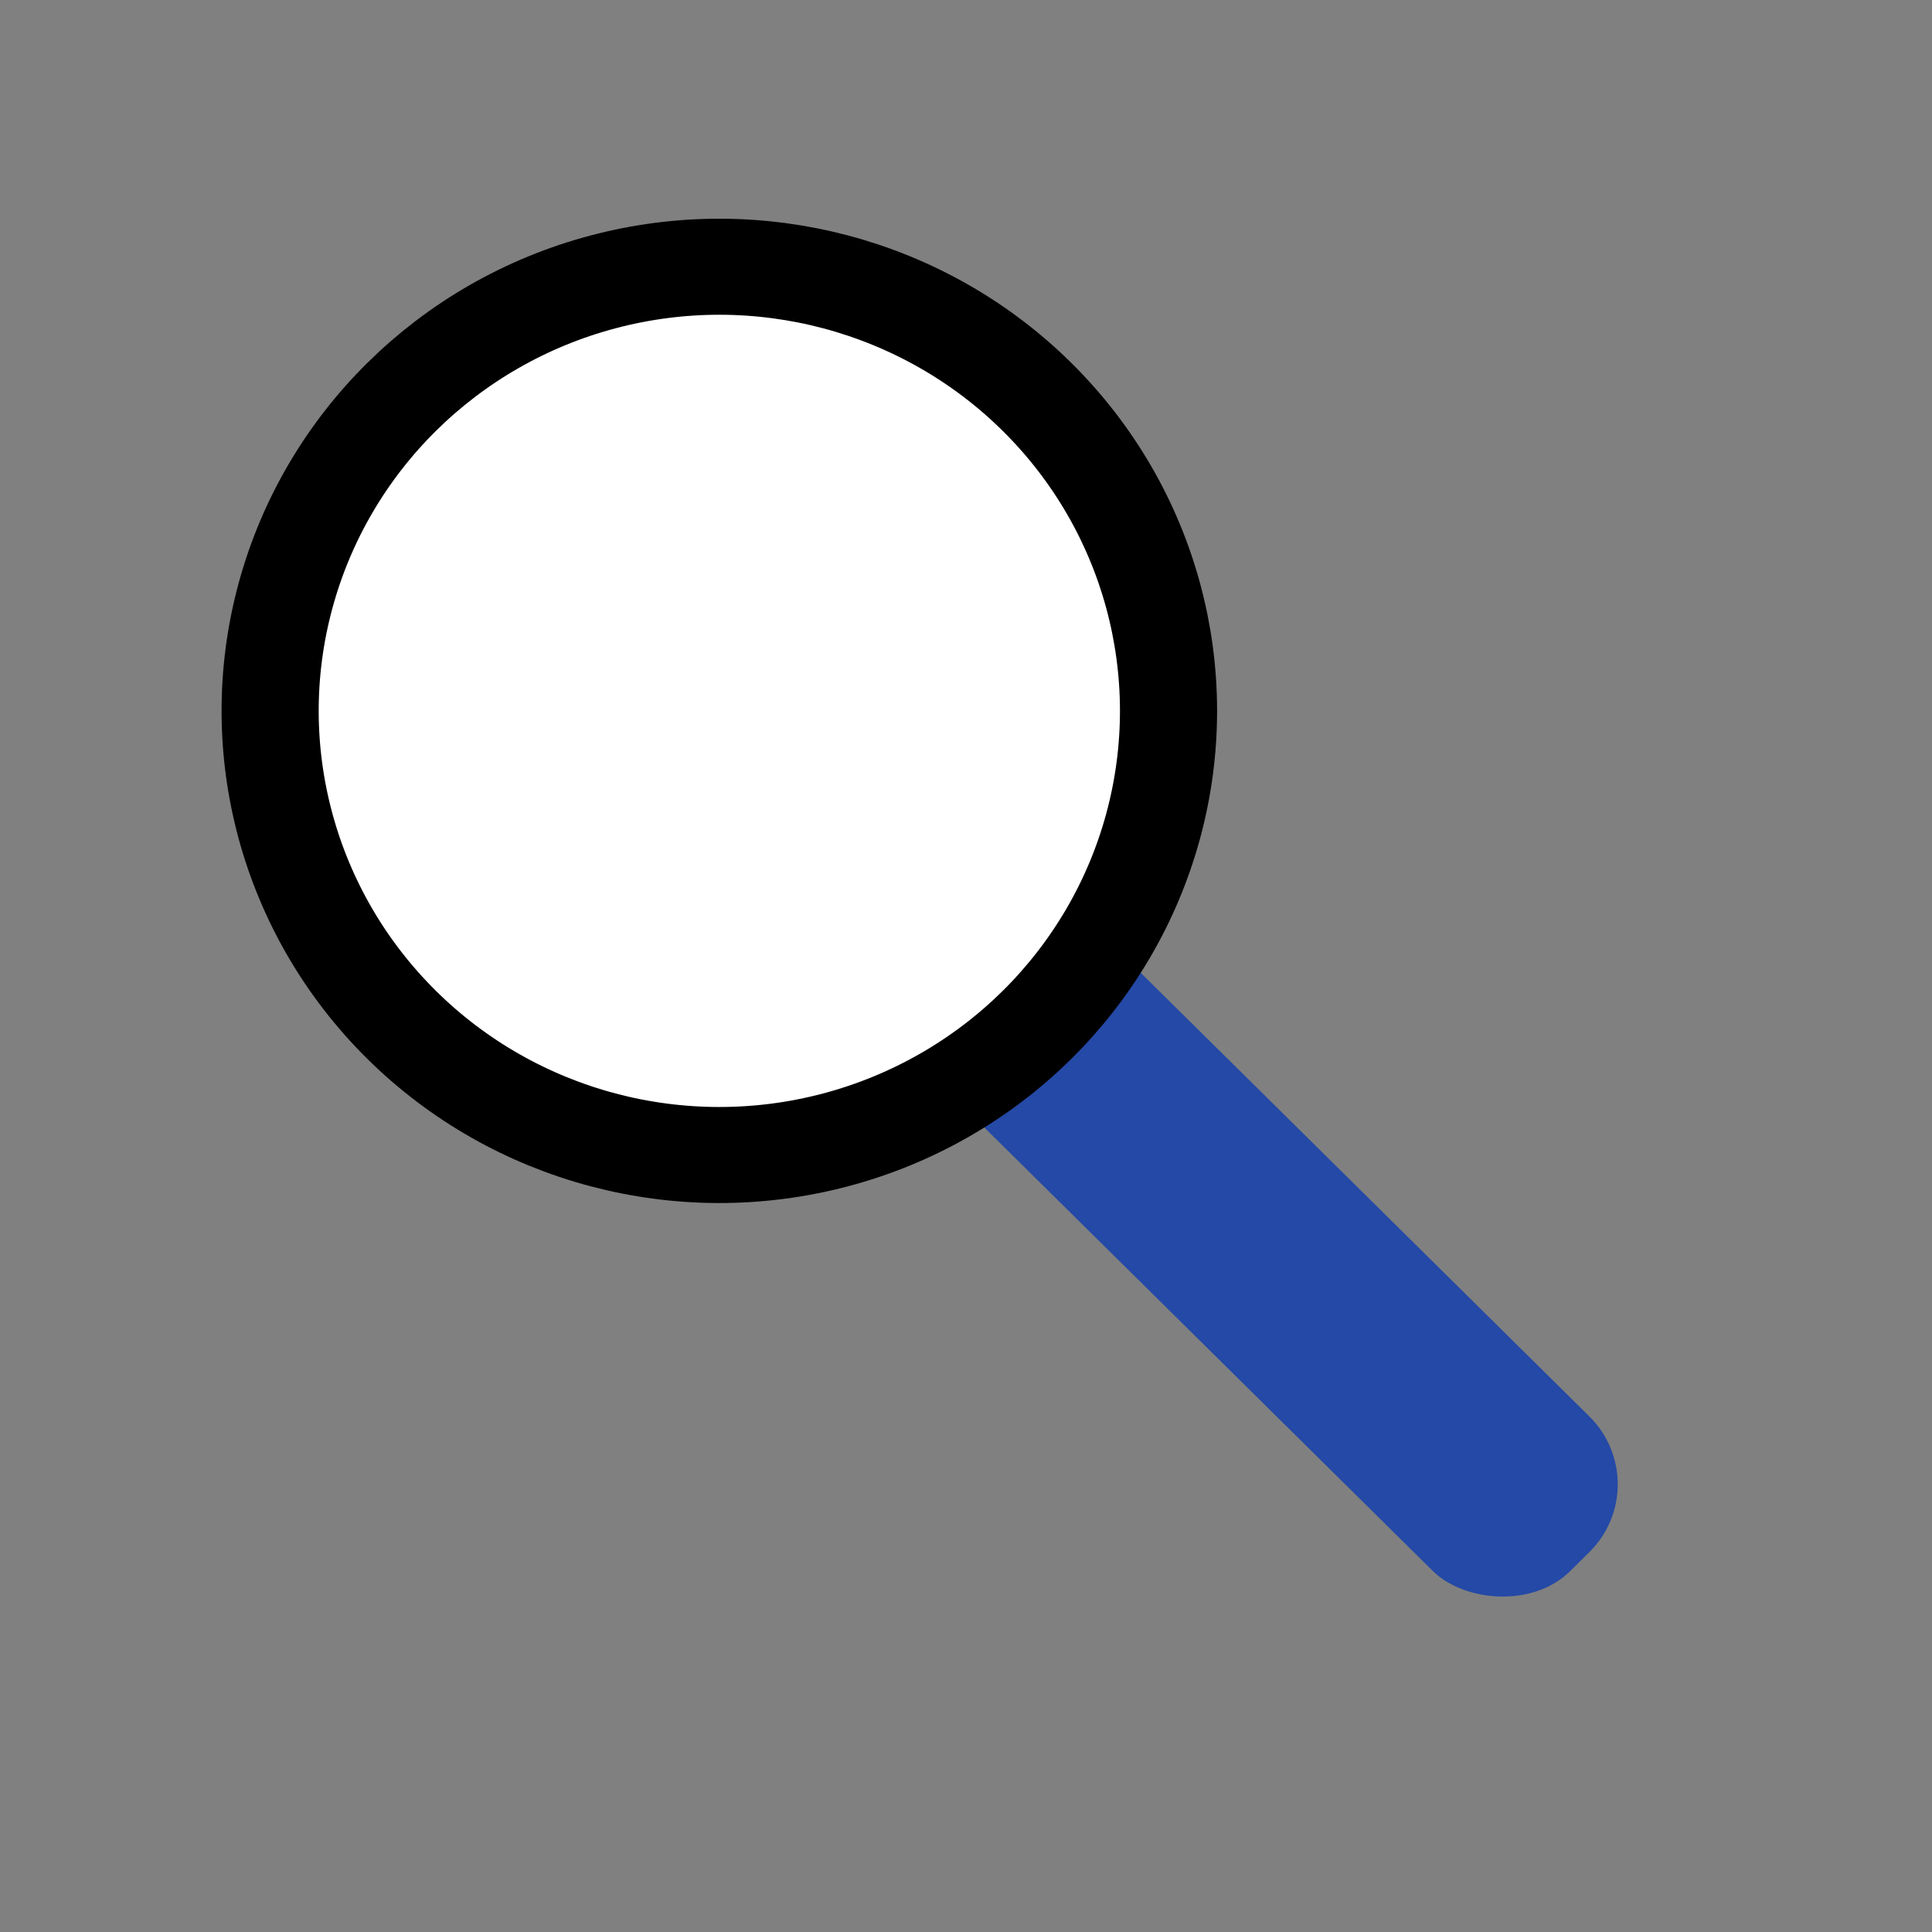
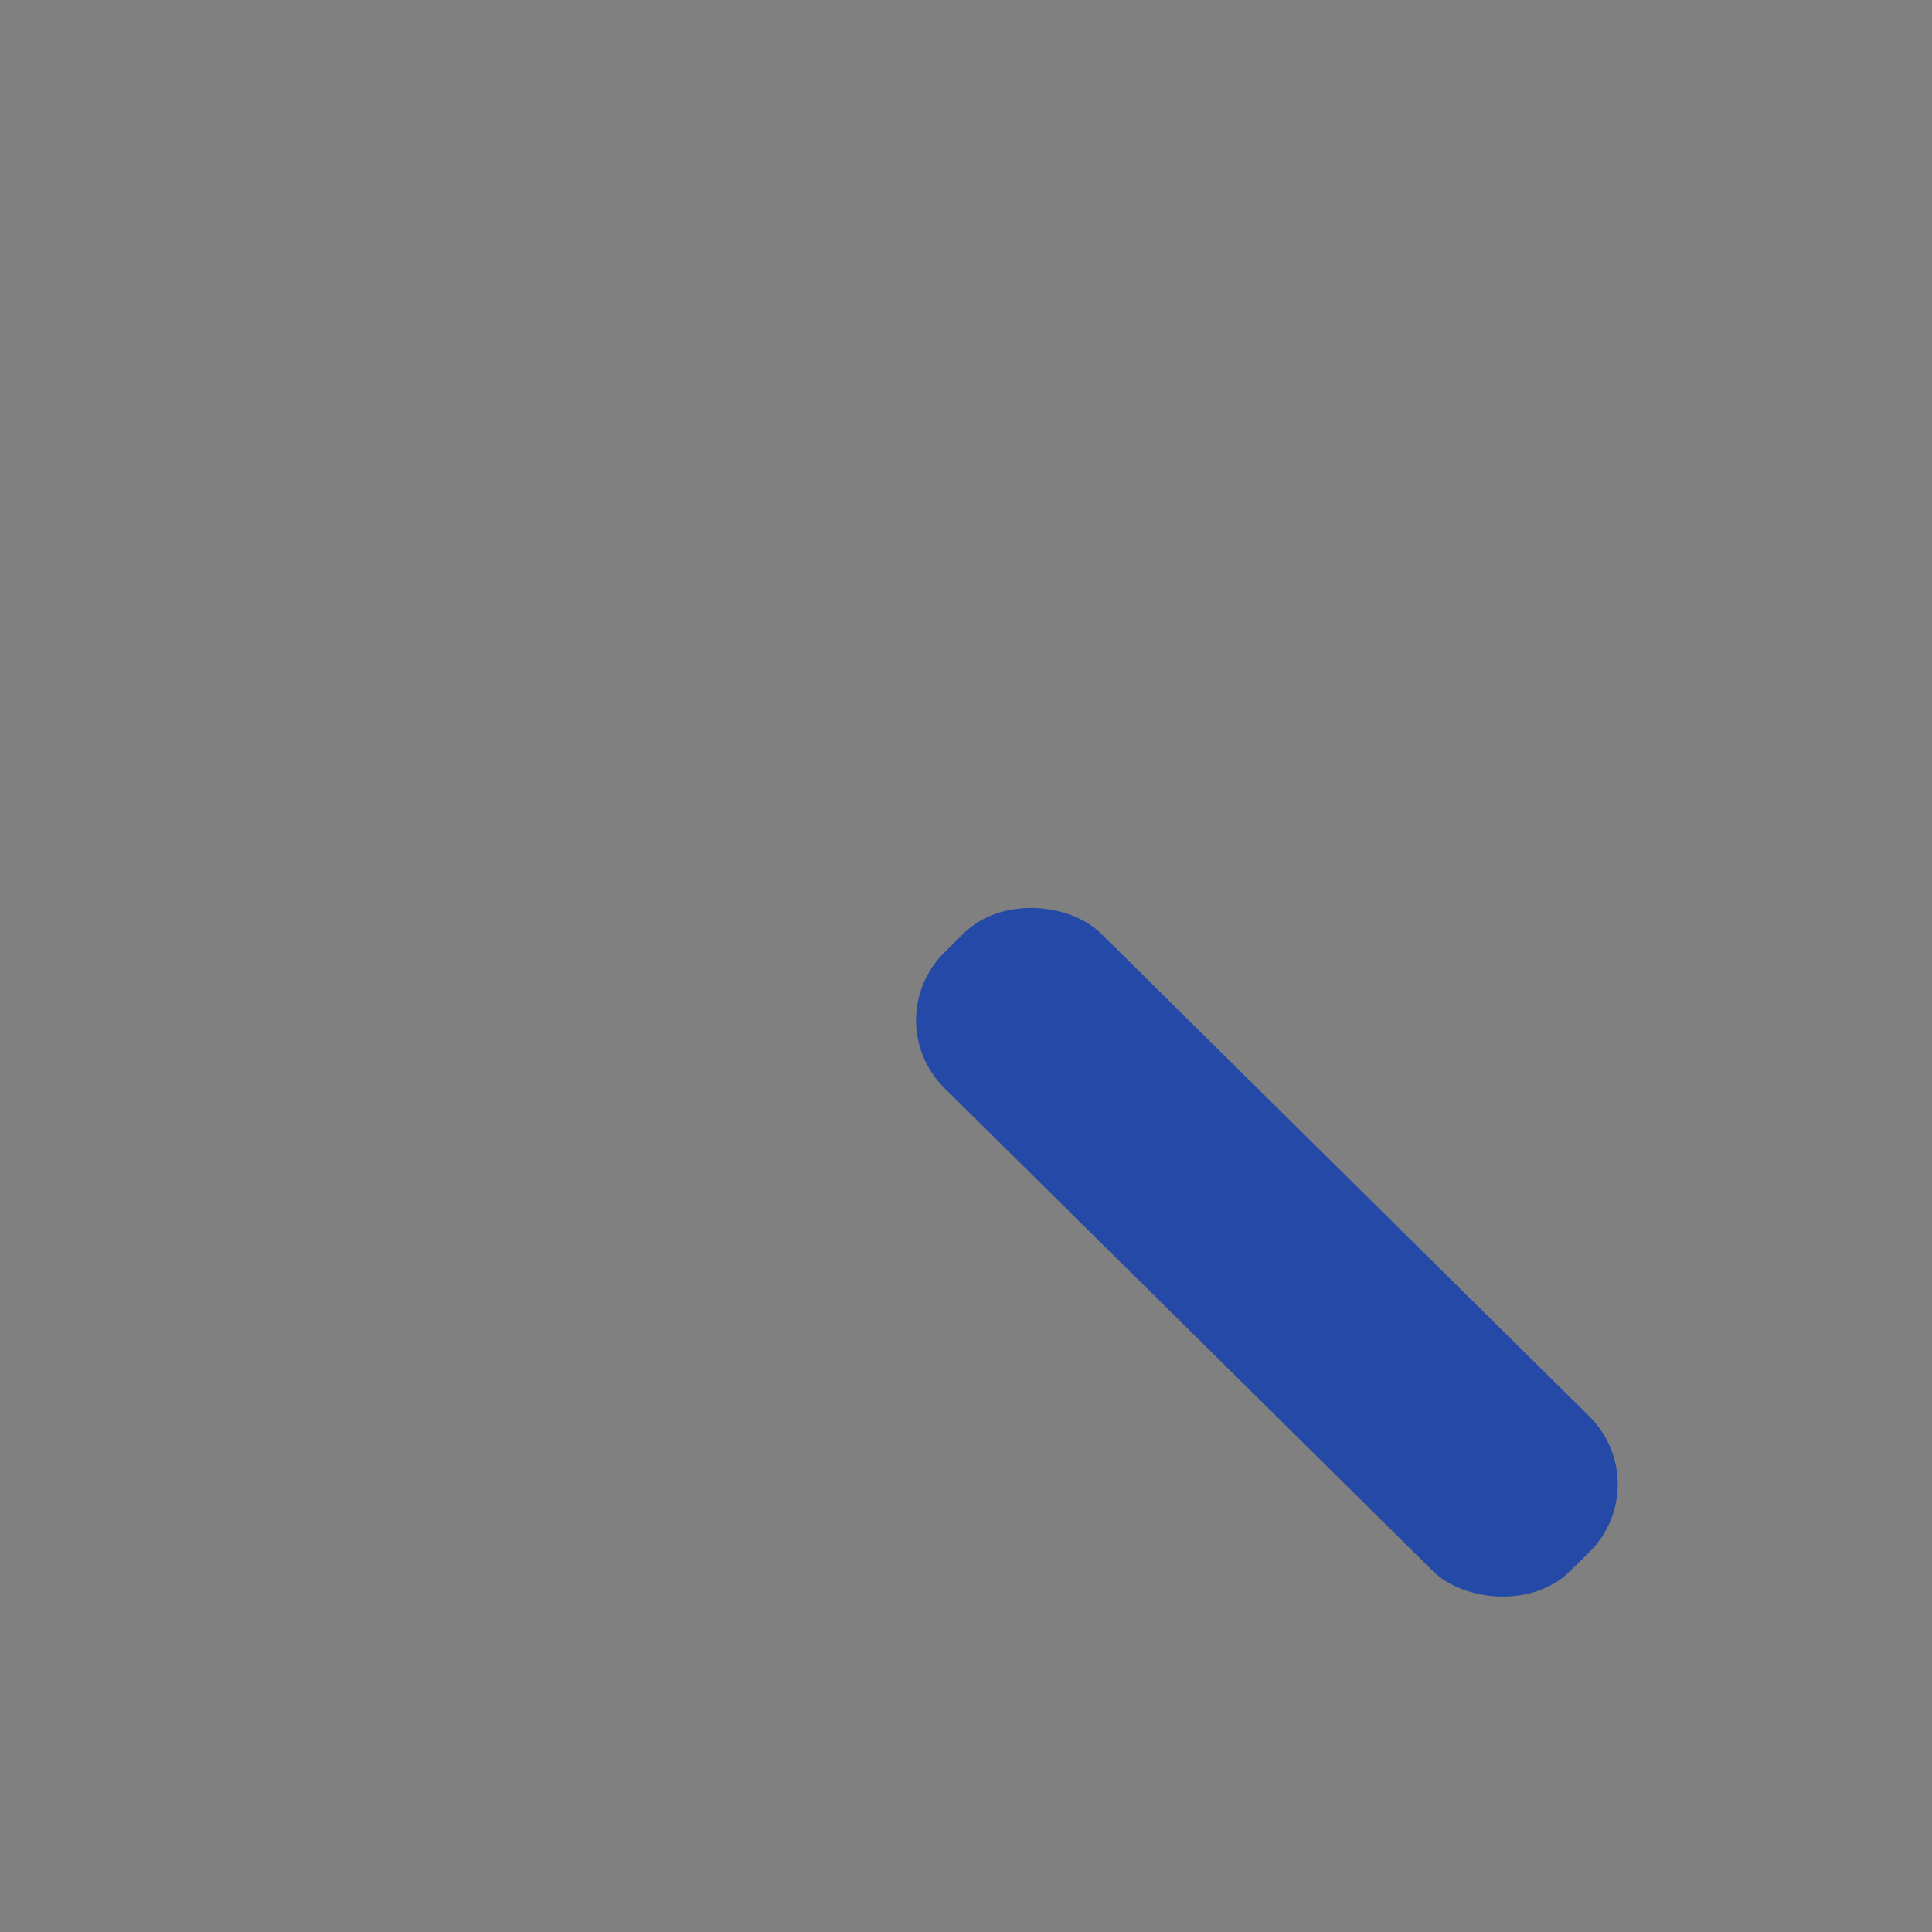
<svg xmlns="http://www.w3.org/2000/svg" width="40" height="40" viewBox="0 0 40 40" fill="none">
  <rect x="0" y="0" width="40" height="40" fill="#808080" stroke="none" />
  <rect width="4.555" height="18.221" rx="2" transform="matrix(0.711 -0.703 0.711 0.703 18.133 21.123)" fill="#2449A6" />
-   <circle r="9.249" transform="matrix(0.711 -0.703 0.711 0.703 14.893 14.718)" fill="white" stroke="black" stroke-width="2" />
</svg>